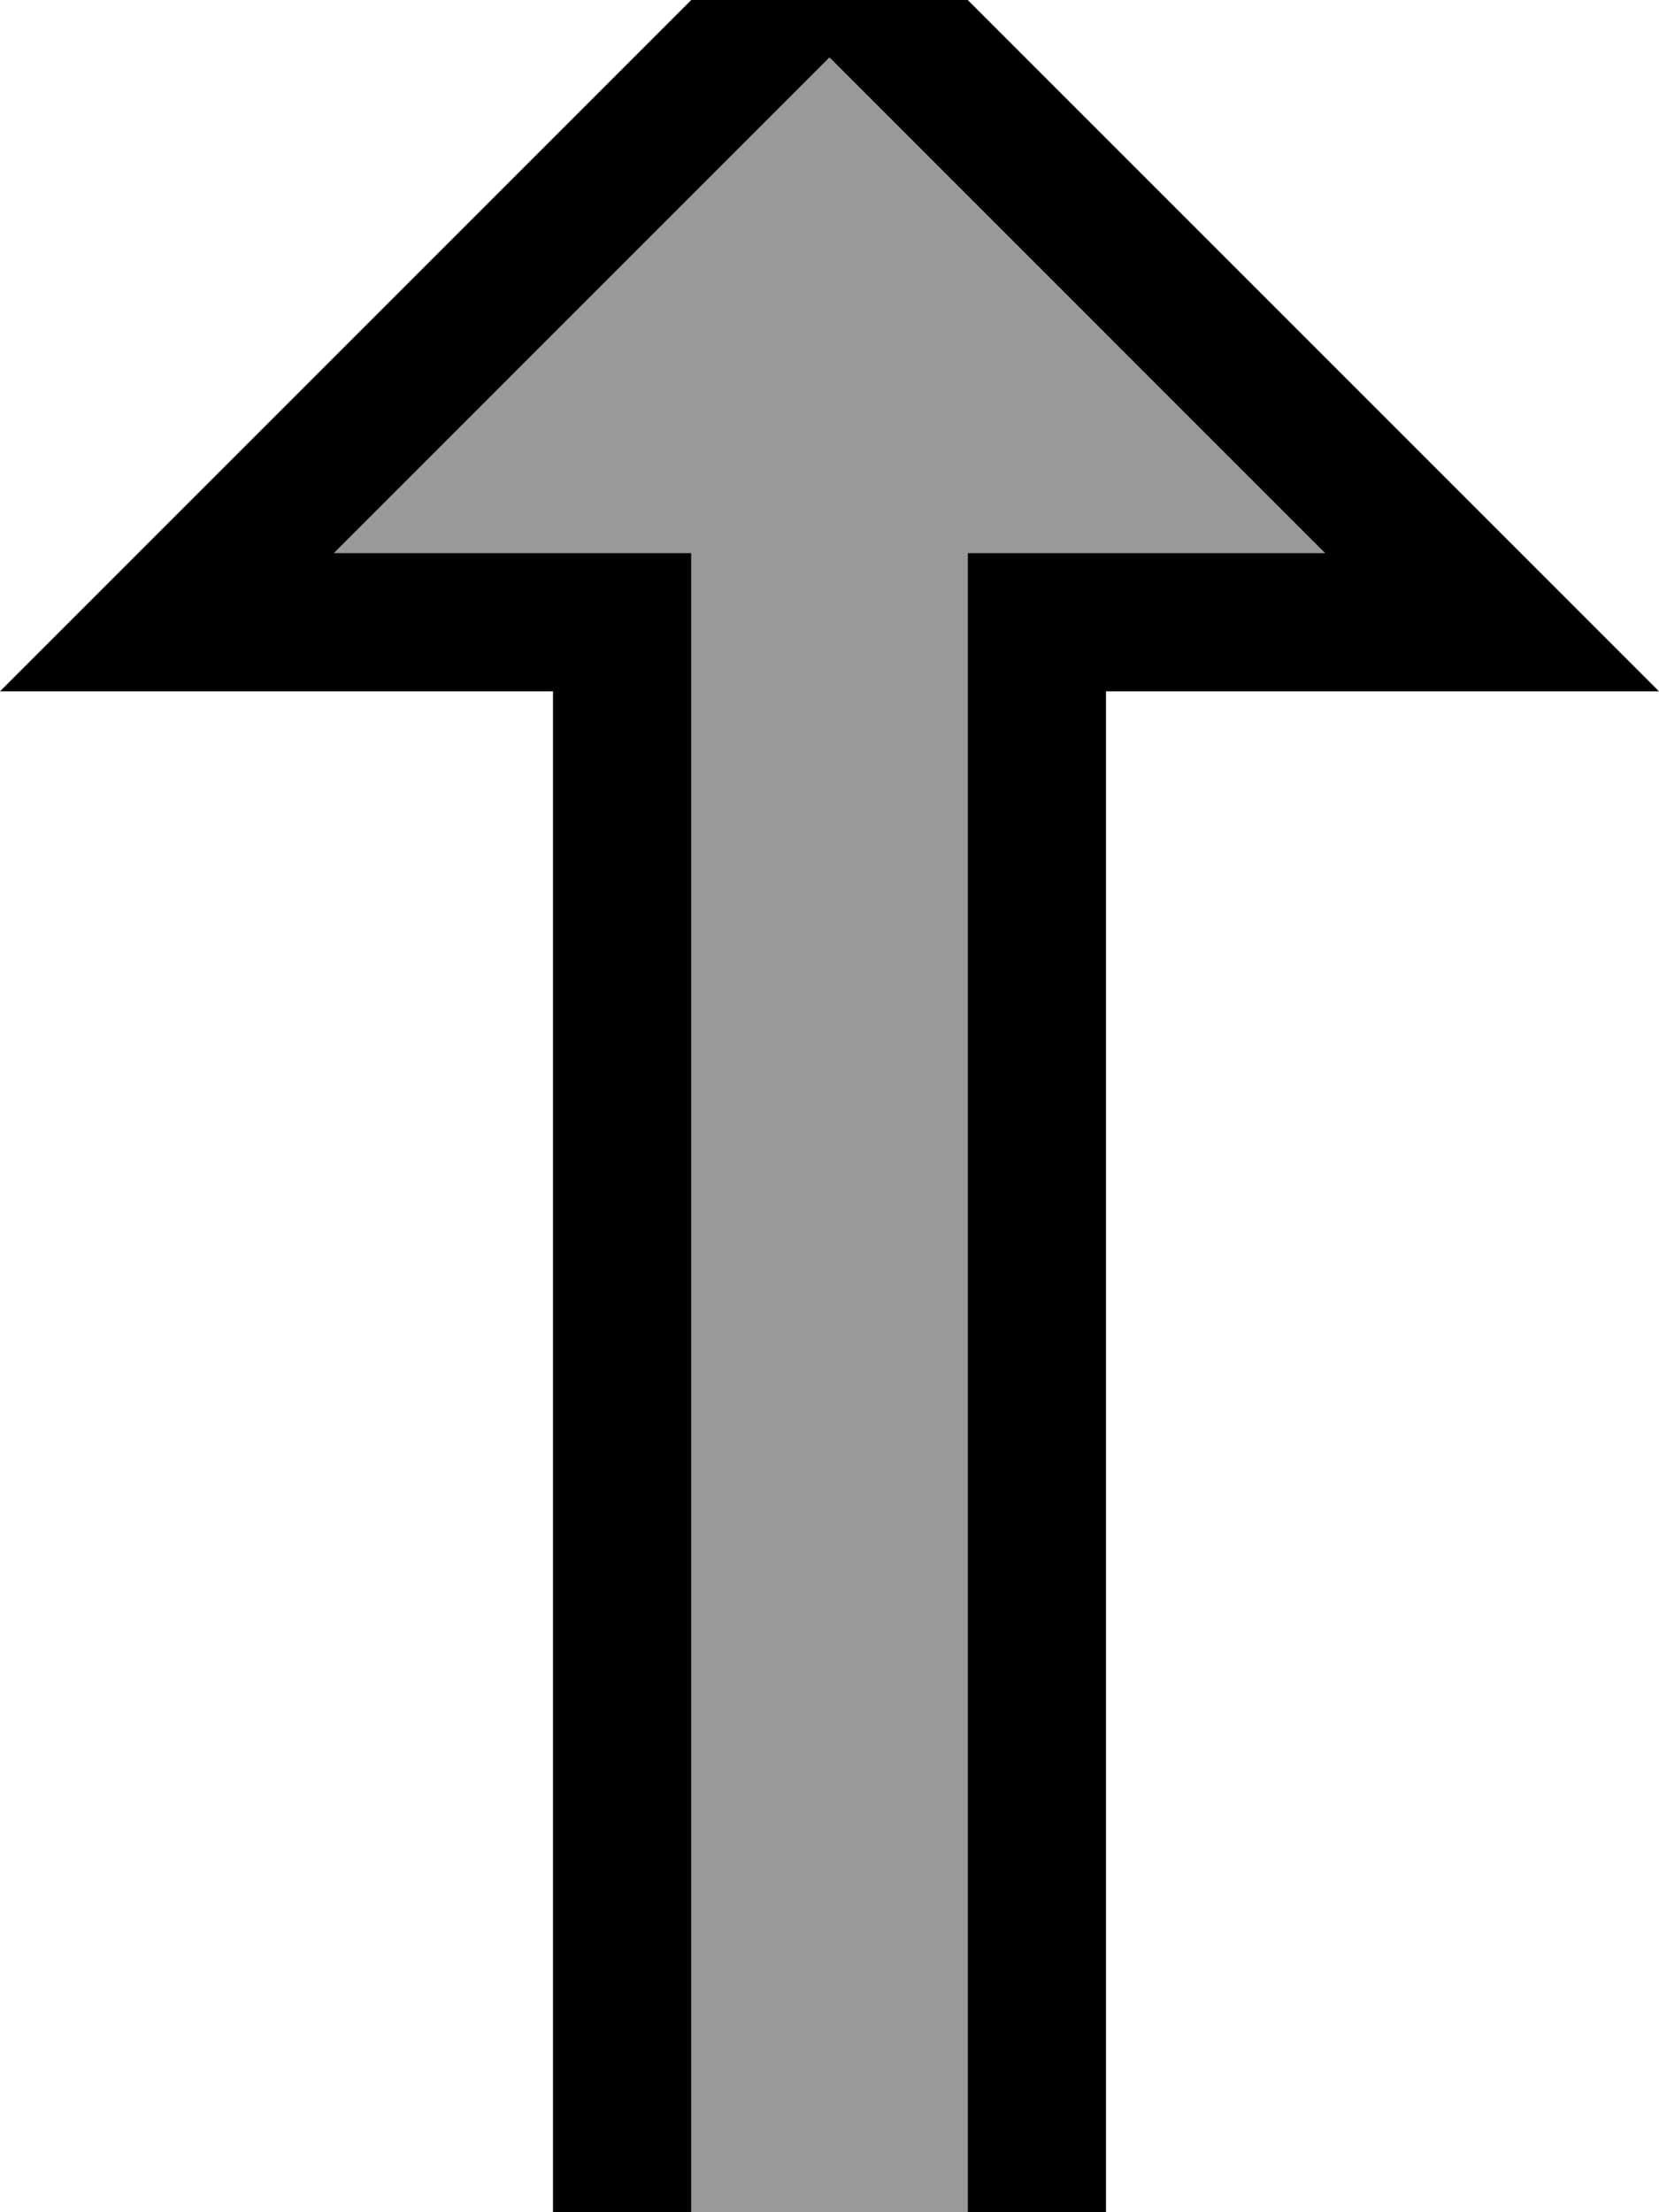
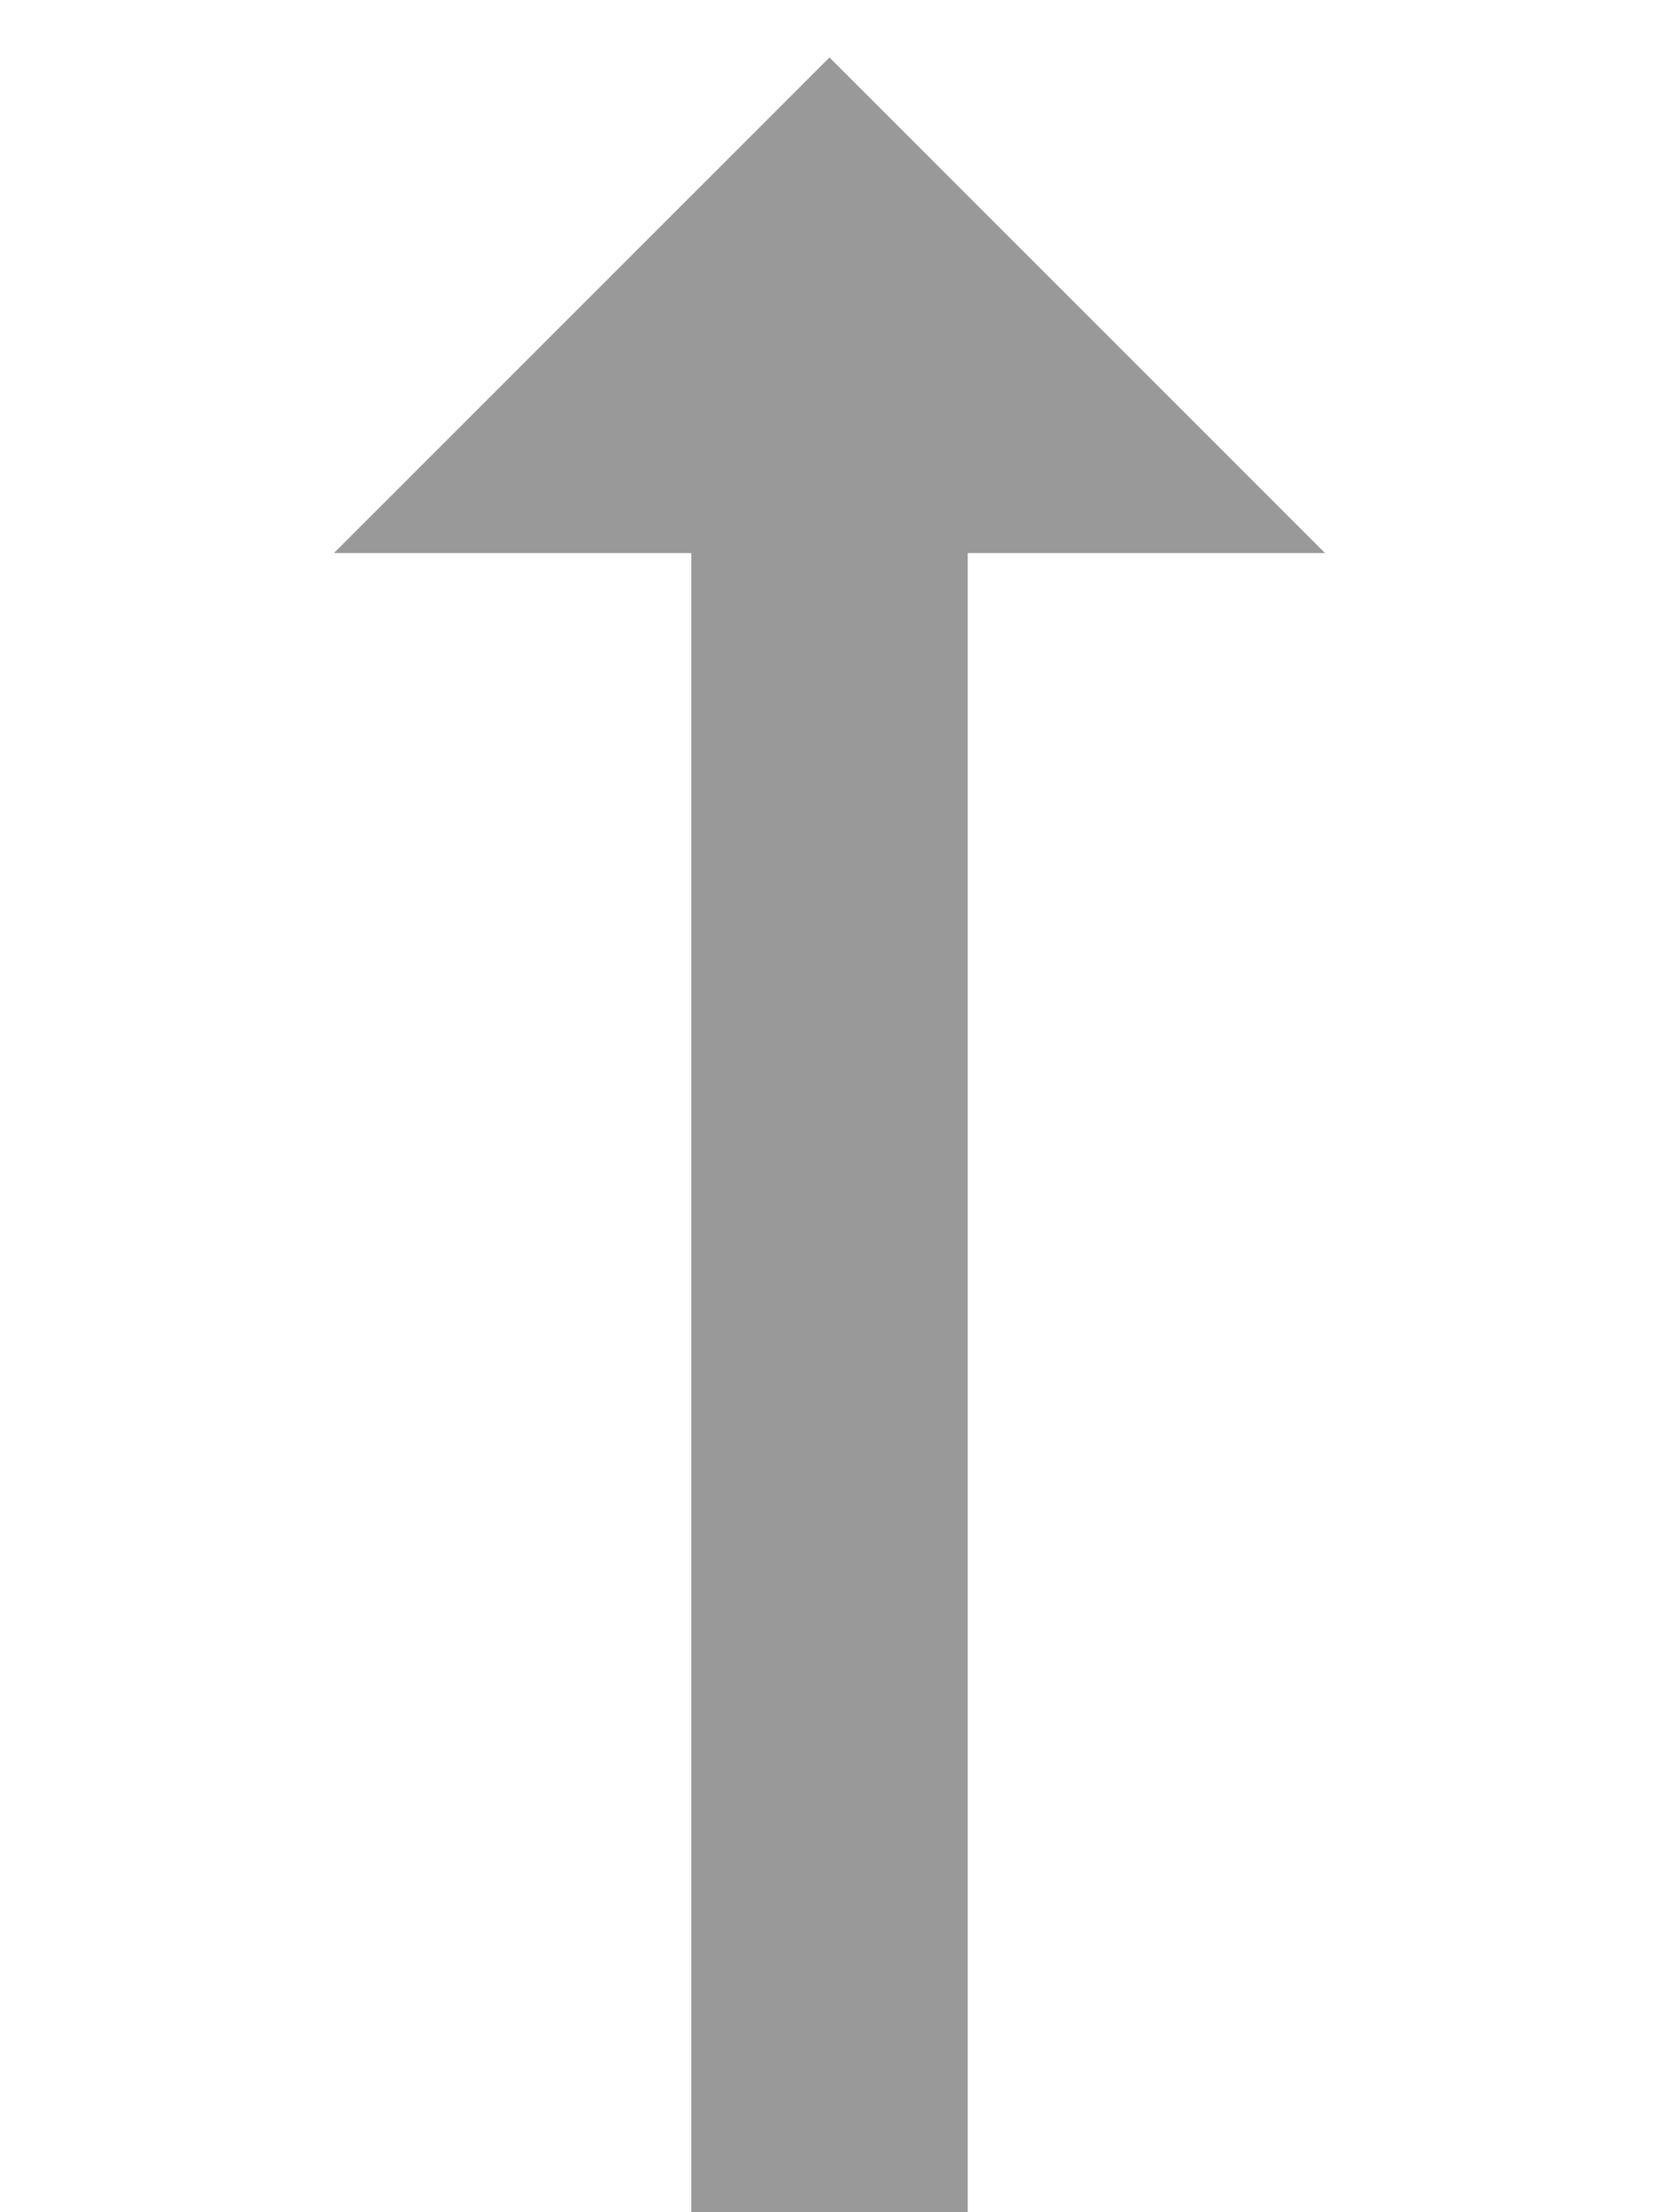
<svg xmlns="http://www.w3.org/2000/svg" viewBox="0 0 384 512">
  <path style="fill:currentColor;opacity:.4" d="M77.3 128l114.7-114.7 114.7 114.7-82.7 0 0 384-64 0 0-384-82.7 0z" />
-   <path style="fill:currentColor;opacity:1" d="M96 160l32 0 0 384 128 0 0-384 128 0c-3.8-3.8-60.2-60.2-169.4-169.4L192-32 169.4-9.4C60.2 99.8 3.8 156.2 0 160l96 0zM77.3 128l114.7-114.7 114.7 114.7-82.7 0 0 384-64 0 0-384-82.7 0z" />
</svg>